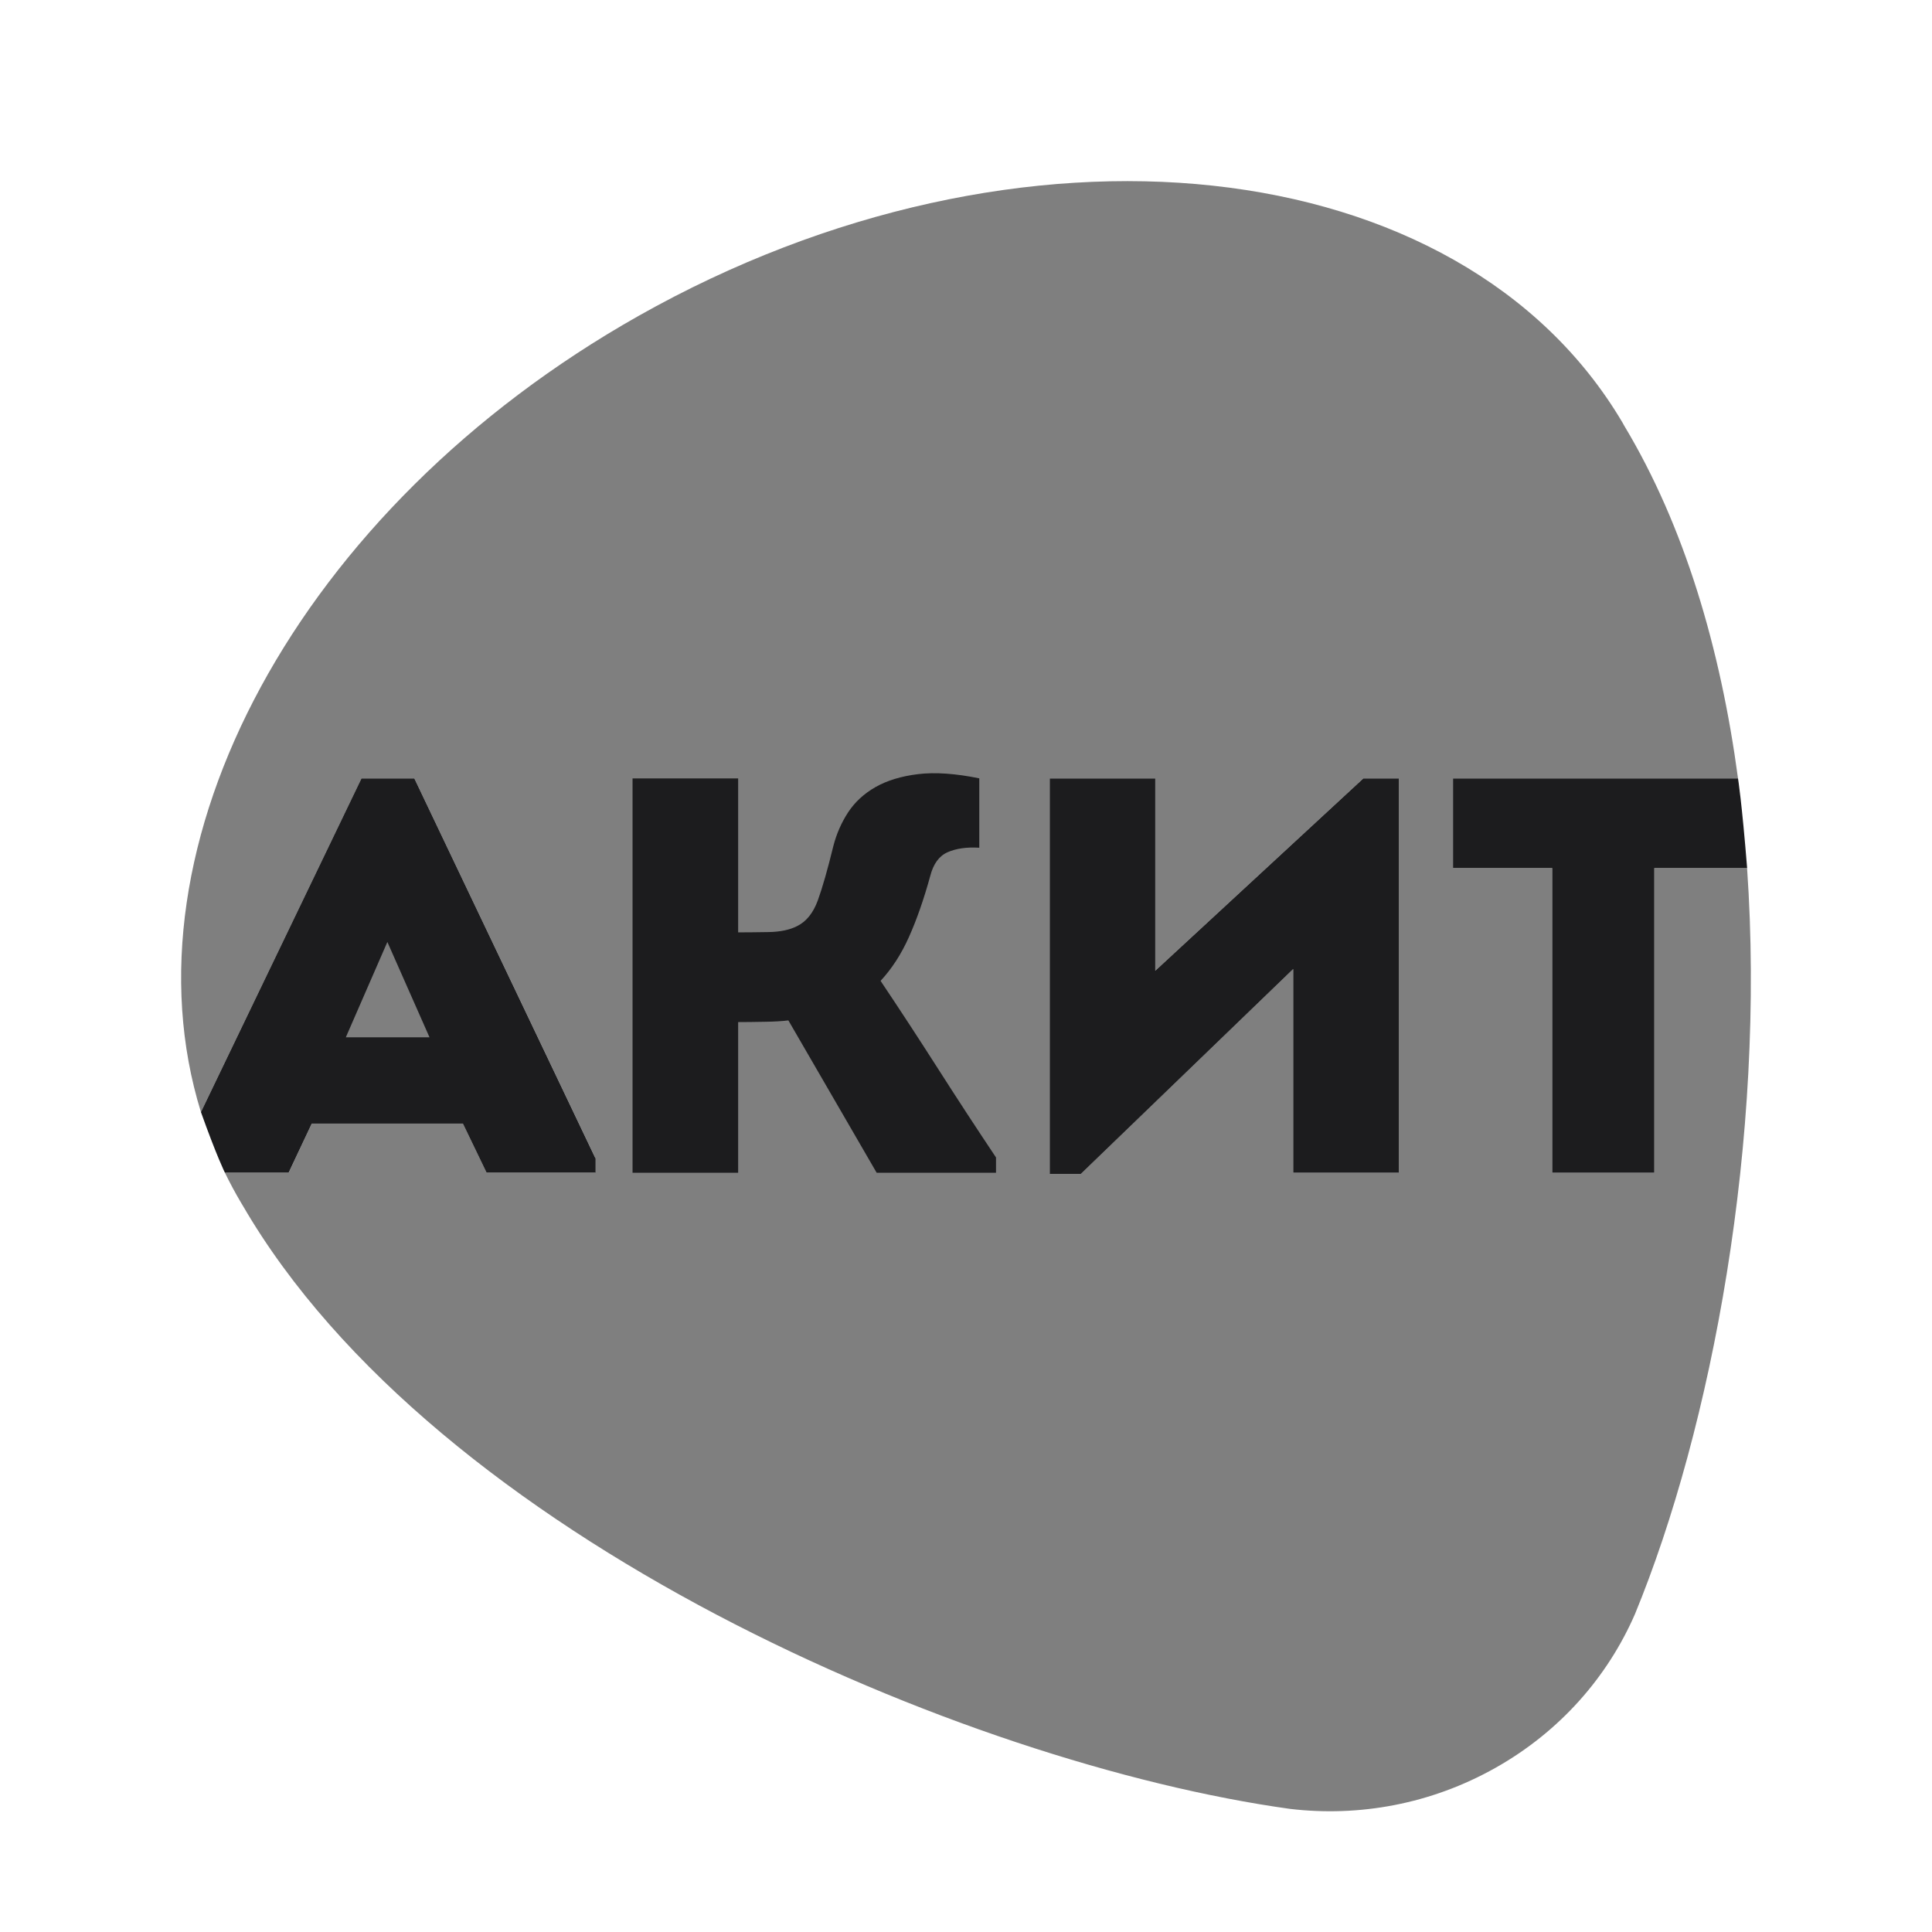
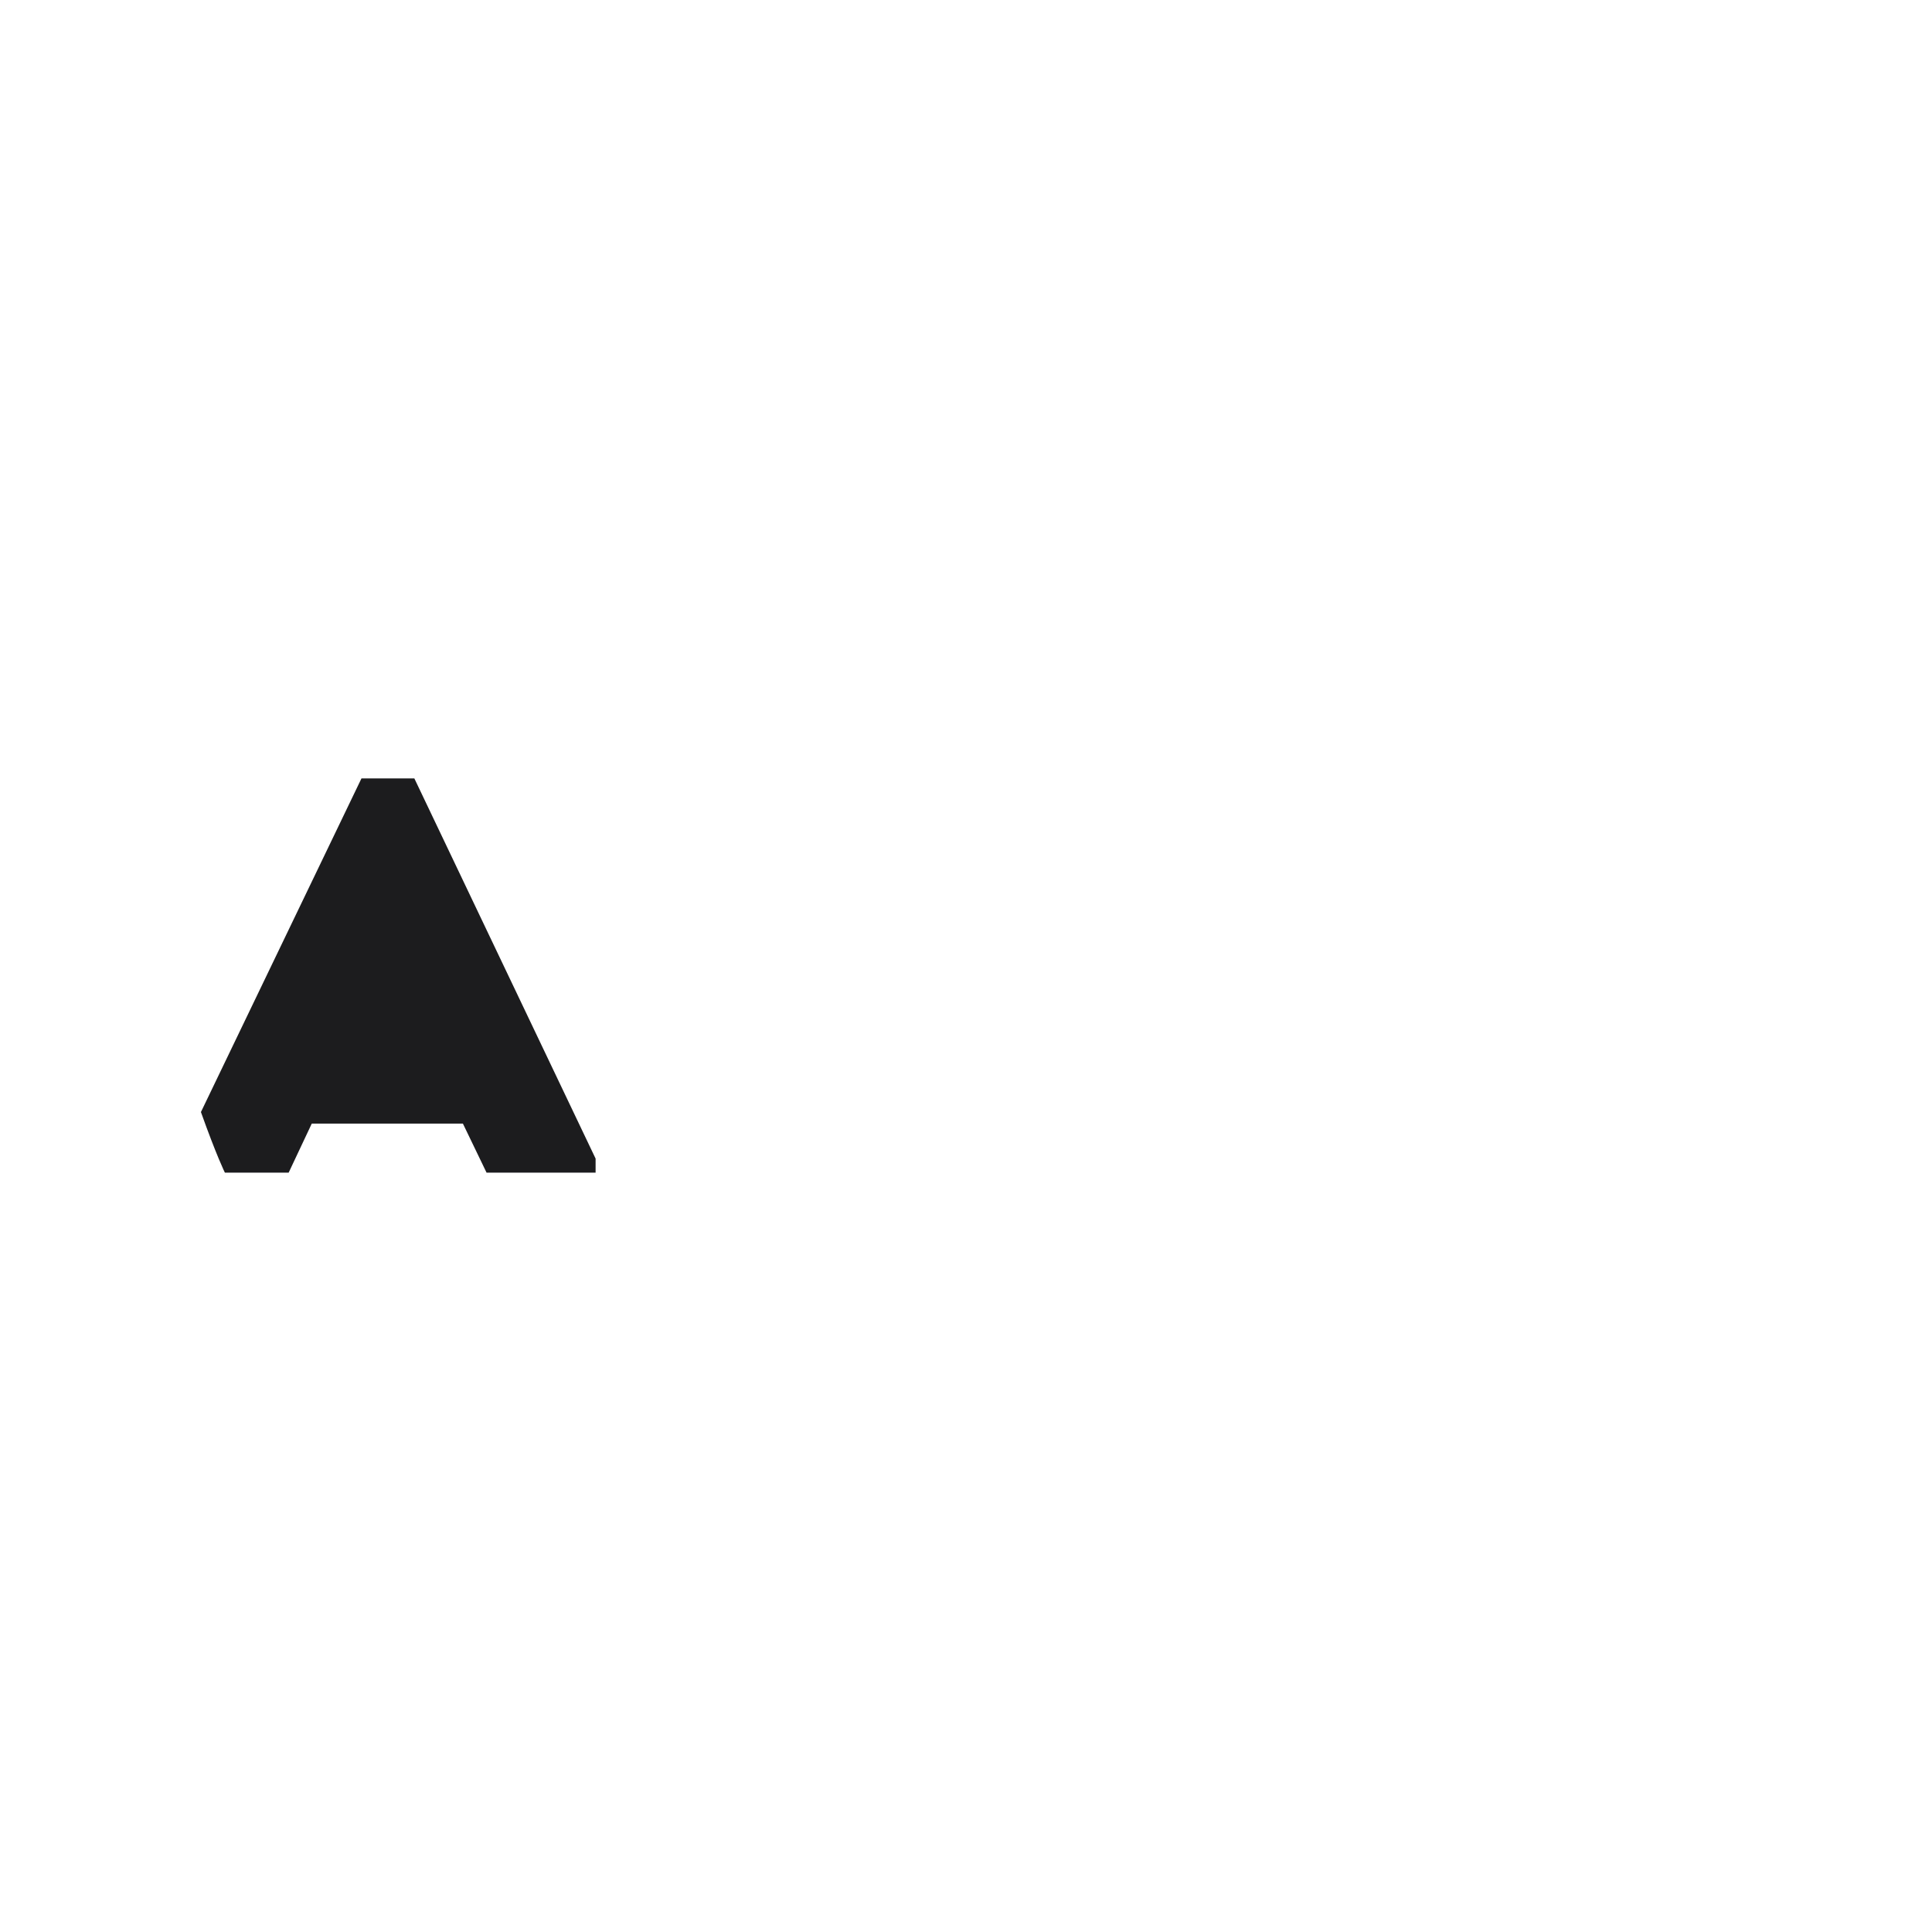
<svg xmlns="http://www.w3.org/2000/svg" width="32" height="32" viewBox="0 0 32 32" fill="none">
-   <path d="M17.112 11.84H9.865V19.97H17.112V11.84Z" fill="#1C1C1E" />
-   <path d="M5.728 17.181H7.114L6.765 16.392L6.416 15.602L5.728 17.181ZM28.937 14.378H27.401V19.424H25.709V14.378H24.066V12.893H28.787C28.498 10.742 27.902 8.715 26.901 7.049C26.892 7.032 26.883 7.016 26.874 7C24.191 2.457 16.894 1.666 10.575 5.233C4.923 8.425 1.968 14.022 3.328 18.419L5.988 12.893H6.863L9.866 19.19V19.423H8.06L7.668 18.61H5.164L4.782 19.423H3.725C3.807 19.591 3.895 19.756 3.991 19.918C4 19.934 4.01 19.95 4.02 19.966C7.21 25.462 15.977 29.214 21.368 29.961C21.366 29.966 21.37 29.956 21.368 29.961C22.509 30.096 23.701 29.884 24.773 29.279C25.844 28.675 26.628 27.77 27.079 26.737C27.073 26.736 27.085 26.738 27.079 26.737C28.35 23.651 29.251 18.866 28.937 14.378ZM16.498 19.424H14.52L13.058 16.901C12.956 16.914 12.822 16.922 12.656 16.924C12.49 16.927 12.347 16.929 12.226 16.929V19.424H10.477V12.893H12.226V15.443C12.366 15.443 12.533 15.441 12.728 15.438C12.922 15.435 13.079 15.402 13.201 15.34C13.354 15.265 13.468 15.124 13.545 14.915C13.621 14.706 13.707 14.405 13.803 14.013C13.854 13.814 13.935 13.628 14.046 13.457C14.158 13.286 14.309 13.146 14.5 13.037C14.691 12.928 14.927 12.856 15.207 12.822C15.487 12.788 15.825 12.811 16.22 12.892V14.041C16.01 14.028 15.835 14.054 15.694 14.116C15.554 14.178 15.459 14.309 15.408 14.508C15.3 14.901 15.181 15.239 15.054 15.522C14.927 15.806 14.77 16.047 14.585 16.246C14.911 16.732 15.229 17.22 15.541 17.708C15.854 18.198 16.172 18.685 16.497 19.171V19.424H16.498ZM23.168 19.424H21.419V16.05L17.902 19.442H17.386V12.893H19.135V16.078L22.581 12.893H23.167V19.424H23.168Z" fill="#7F7F7F" />
  <path d="M3.328 18.419L5.987 12.893H6.863L9.865 19.19V19.423H8.059L7.667 18.61H5.164L4.781 19.423H3.725C3.725 19.424 3.588 19.148 3.328 18.419Z" fill="#1C1C1E" />
-   <path d="M5.728 17.181L6.416 15.602L7.114 17.181H5.728Z" fill="#7F7F7F" />
-   <path d="M17.386 19.443V12.893H19.135V16.078L22.581 12.893H23.168V19.424H21.419V16.051L17.903 19.443H17.386Z" fill="#1C1C1E" />
-   <path d="M27.401 19.424H25.709V14.378H24.066V12.893H28.787C28.787 12.893 28.85 13.281 28.938 14.378H27.401V19.424H27.401Z" fill="#1C1C1E" />
</svg>